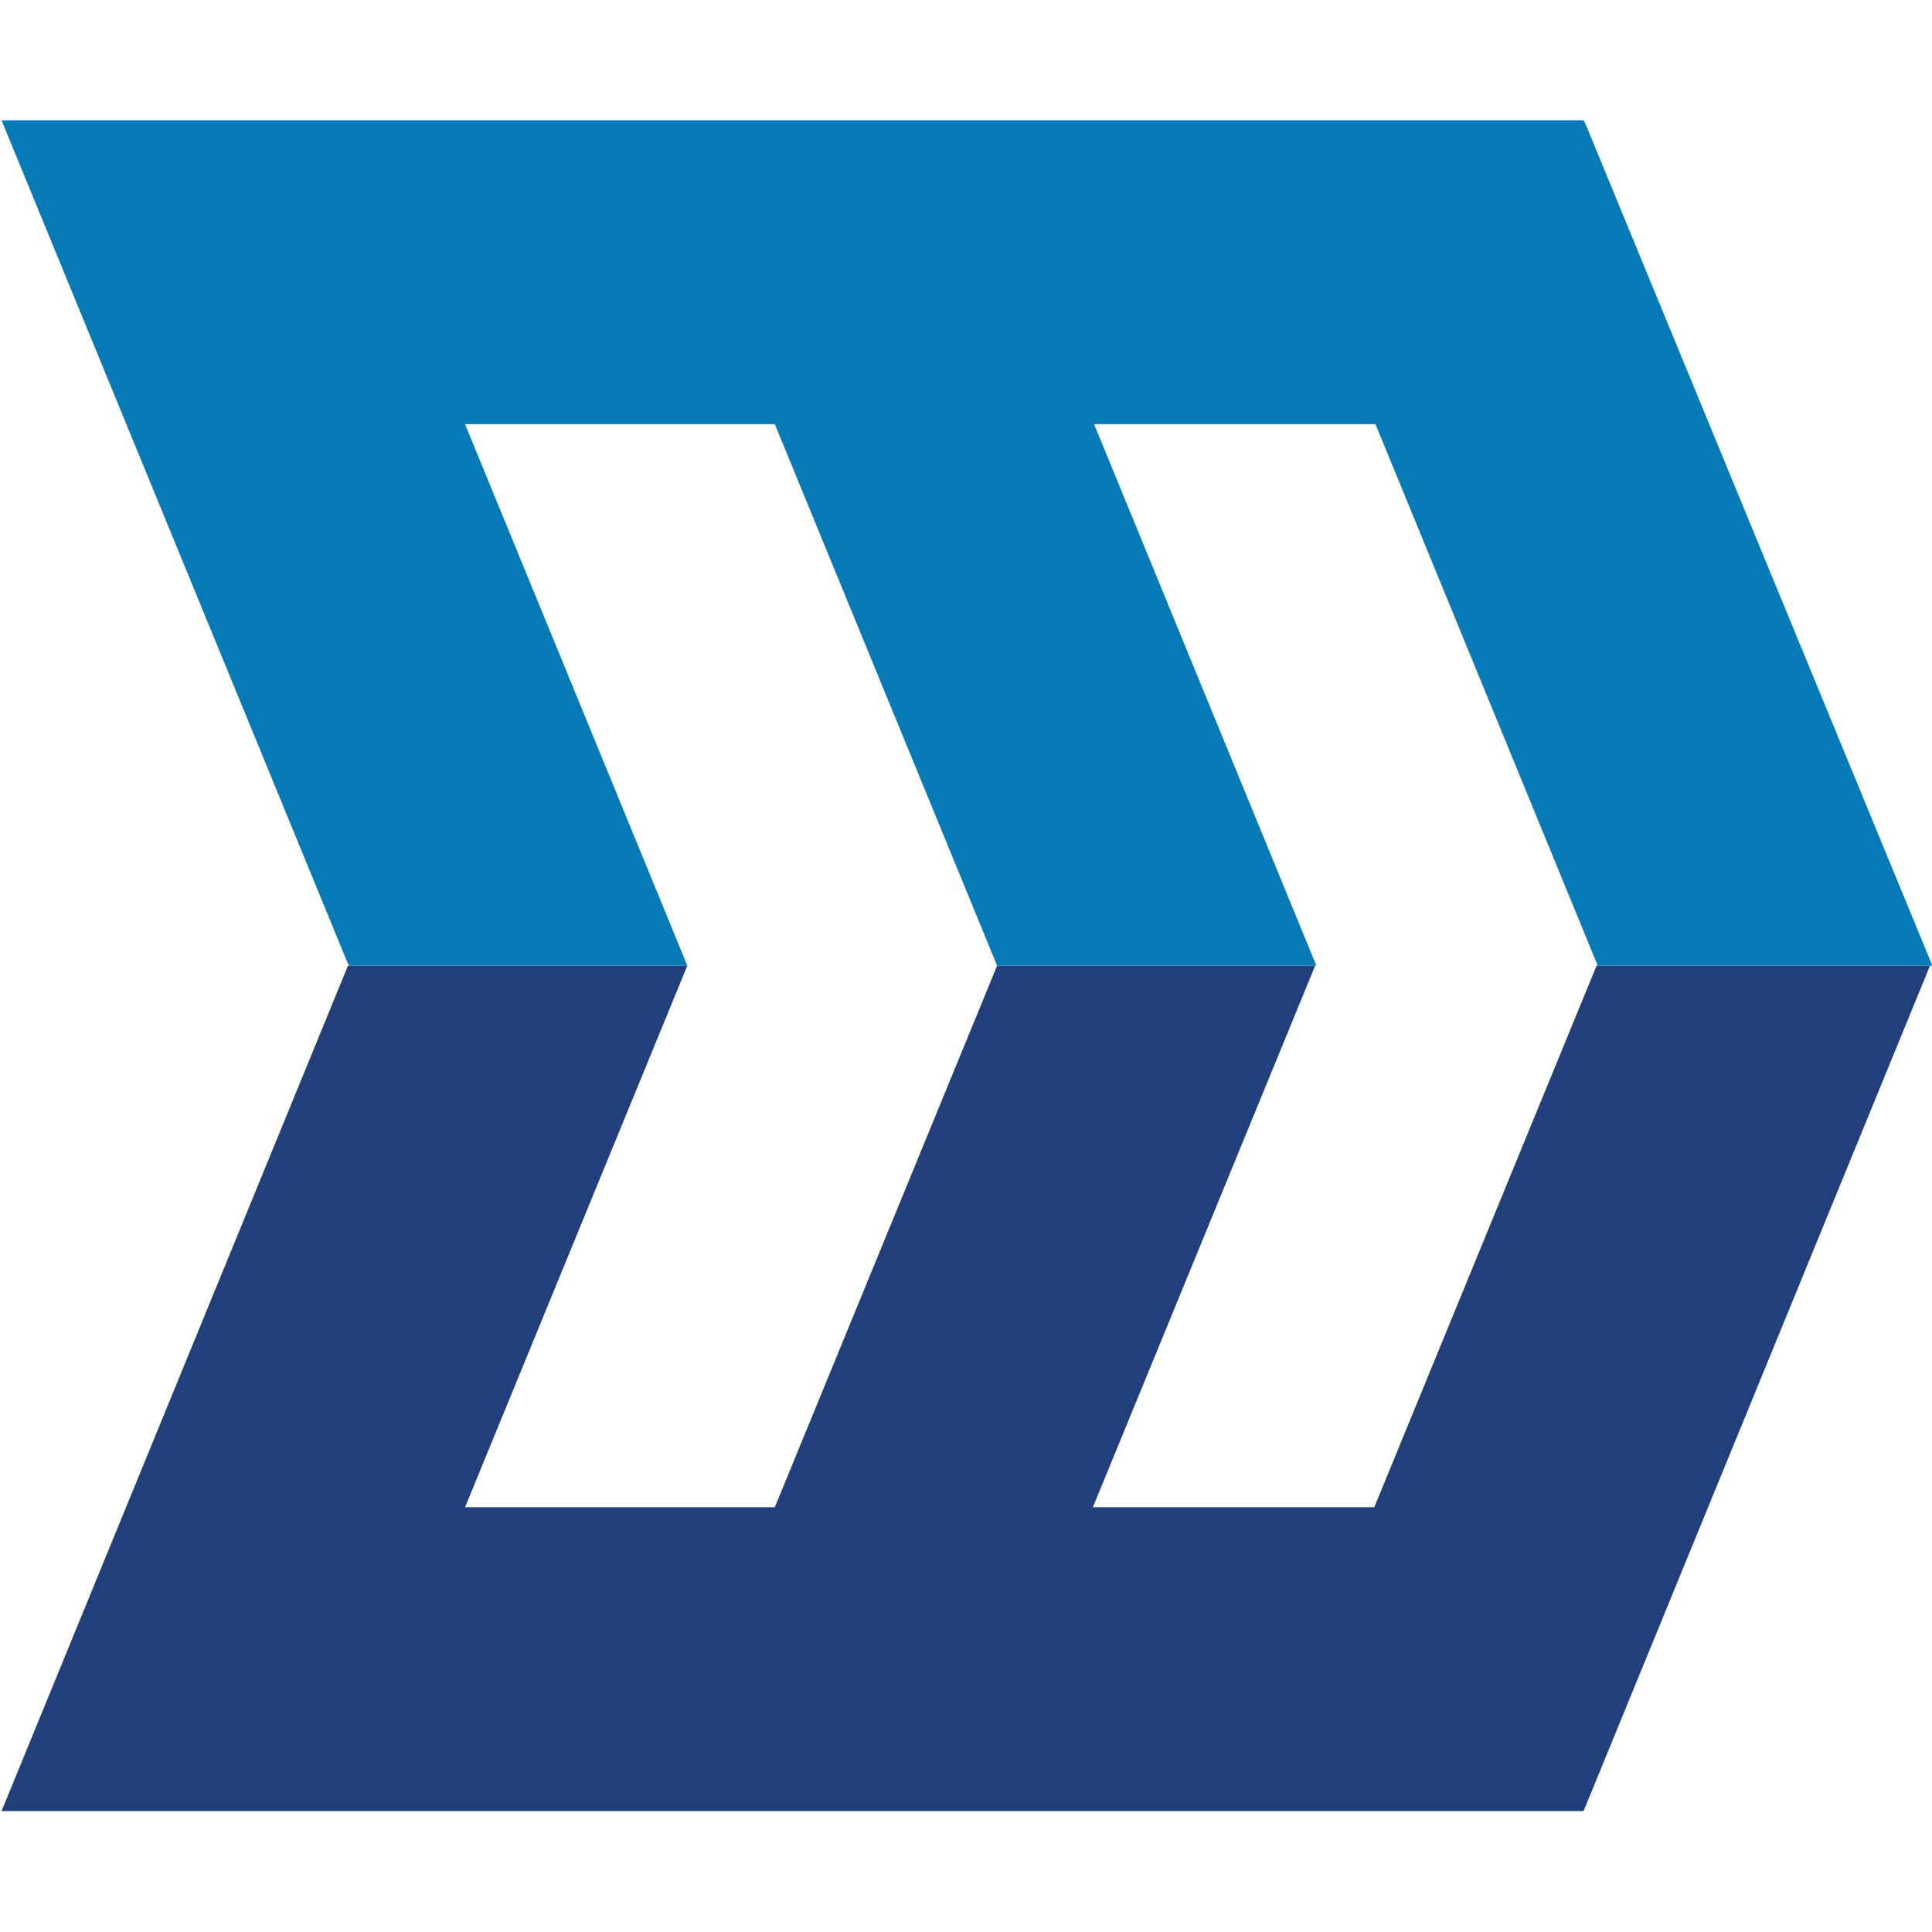
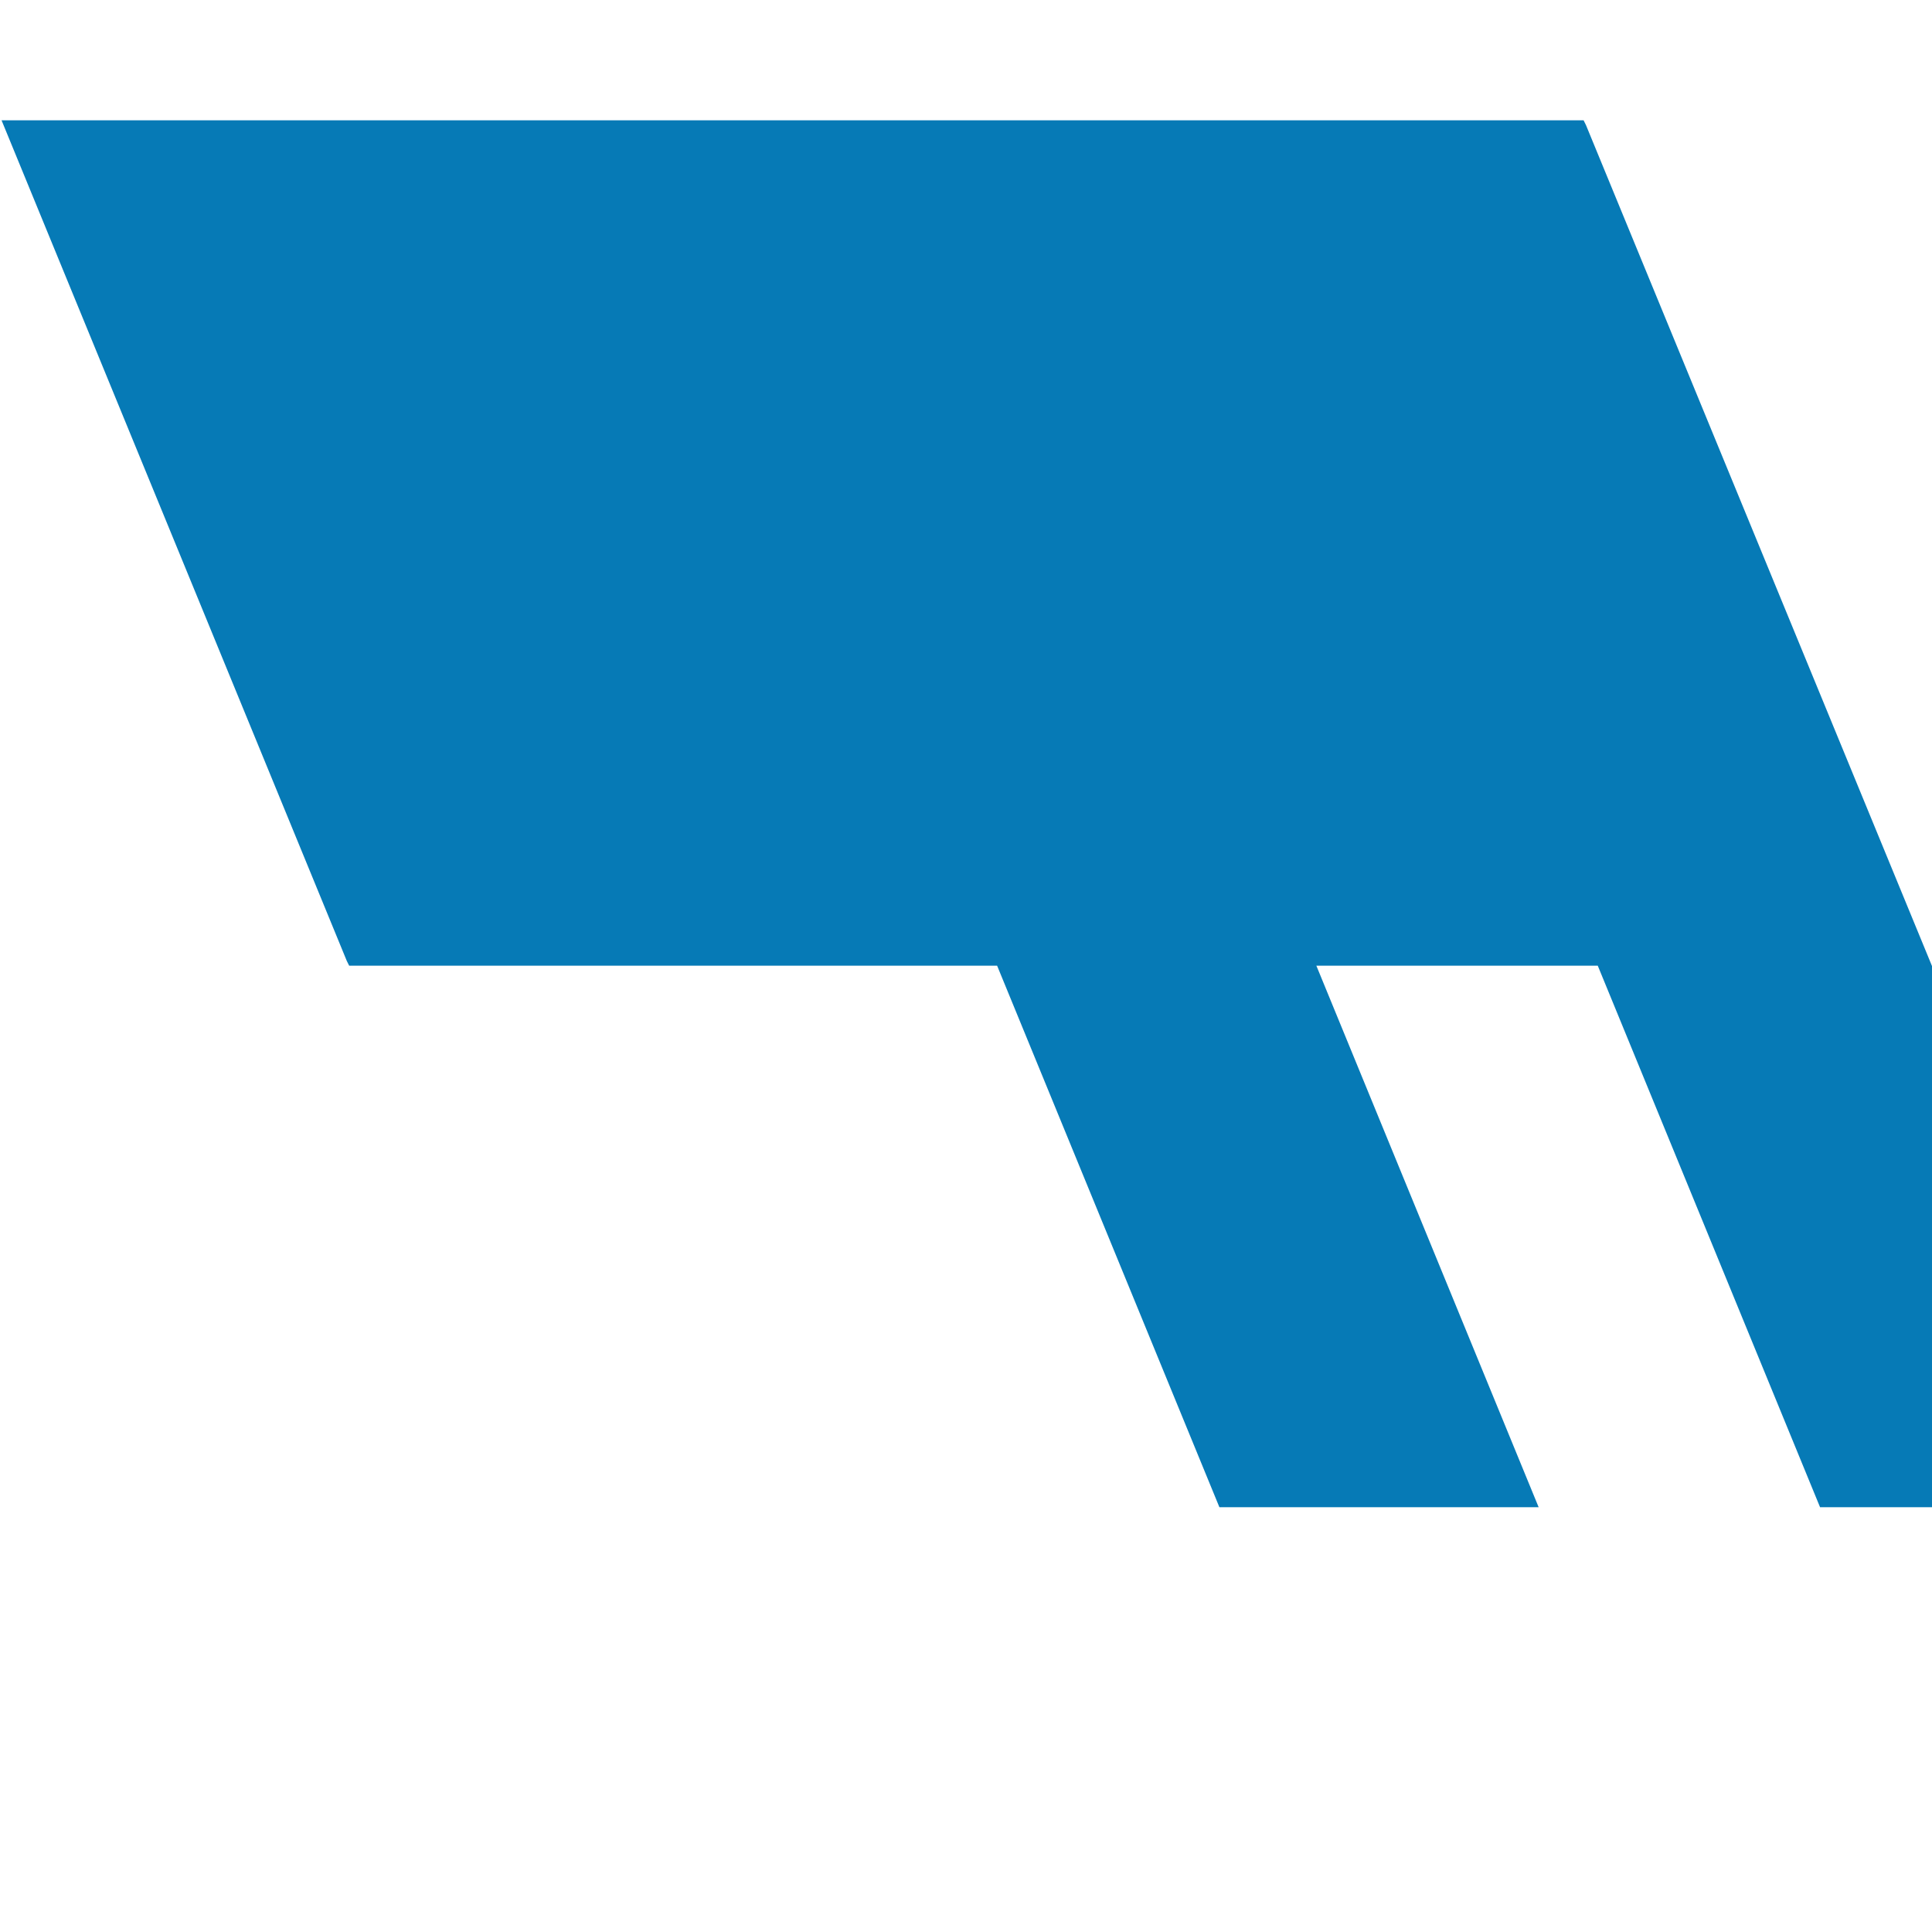
<svg xmlns="http://www.w3.org/2000/svg" version="1.1" id="Layer_1" x="0px" y="0px" viewBox="0 0 1000 1000" style="enable-background:new 0 0 1000 1000;" xml:space="preserve">
  <style type="text/css">
	.st0{fill:#213F7B;}
	.st1{fill:#067AB6;}
</style>
  <g id="g29" transform="matrix(6.12,0,0,6.12,-97.122,-155.617)">
-     <path id="path11" class="st0" d="M150.9,107.1l-18.8,45.8h-23.8l18.8-45.8h-26.9l-18.8,45.8H55.2L74,107.1H45.3L16,178.6h133.8   l29.3-71.5H150.9z" />
-     <path id="path13" class="st1" d="M150,36l-0.2-0.4H16l29.2,71.1l0.2,0.4H74L55.2,61.3h26.2l18.8,45.8h27l-18.8-45.8h23.8l18.8,45.8   h28.3L150,36L150,36z" />
+     <path id="path13" class="st1" d="M150,36l-0.2-0.4H16l29.2,71.1l0.2,0.4H74h26.2l18.8,45.8h27l-18.8-45.8h23.8l18.8,45.8   h28.3L150,36L150,36z" />
  </g>
</svg>